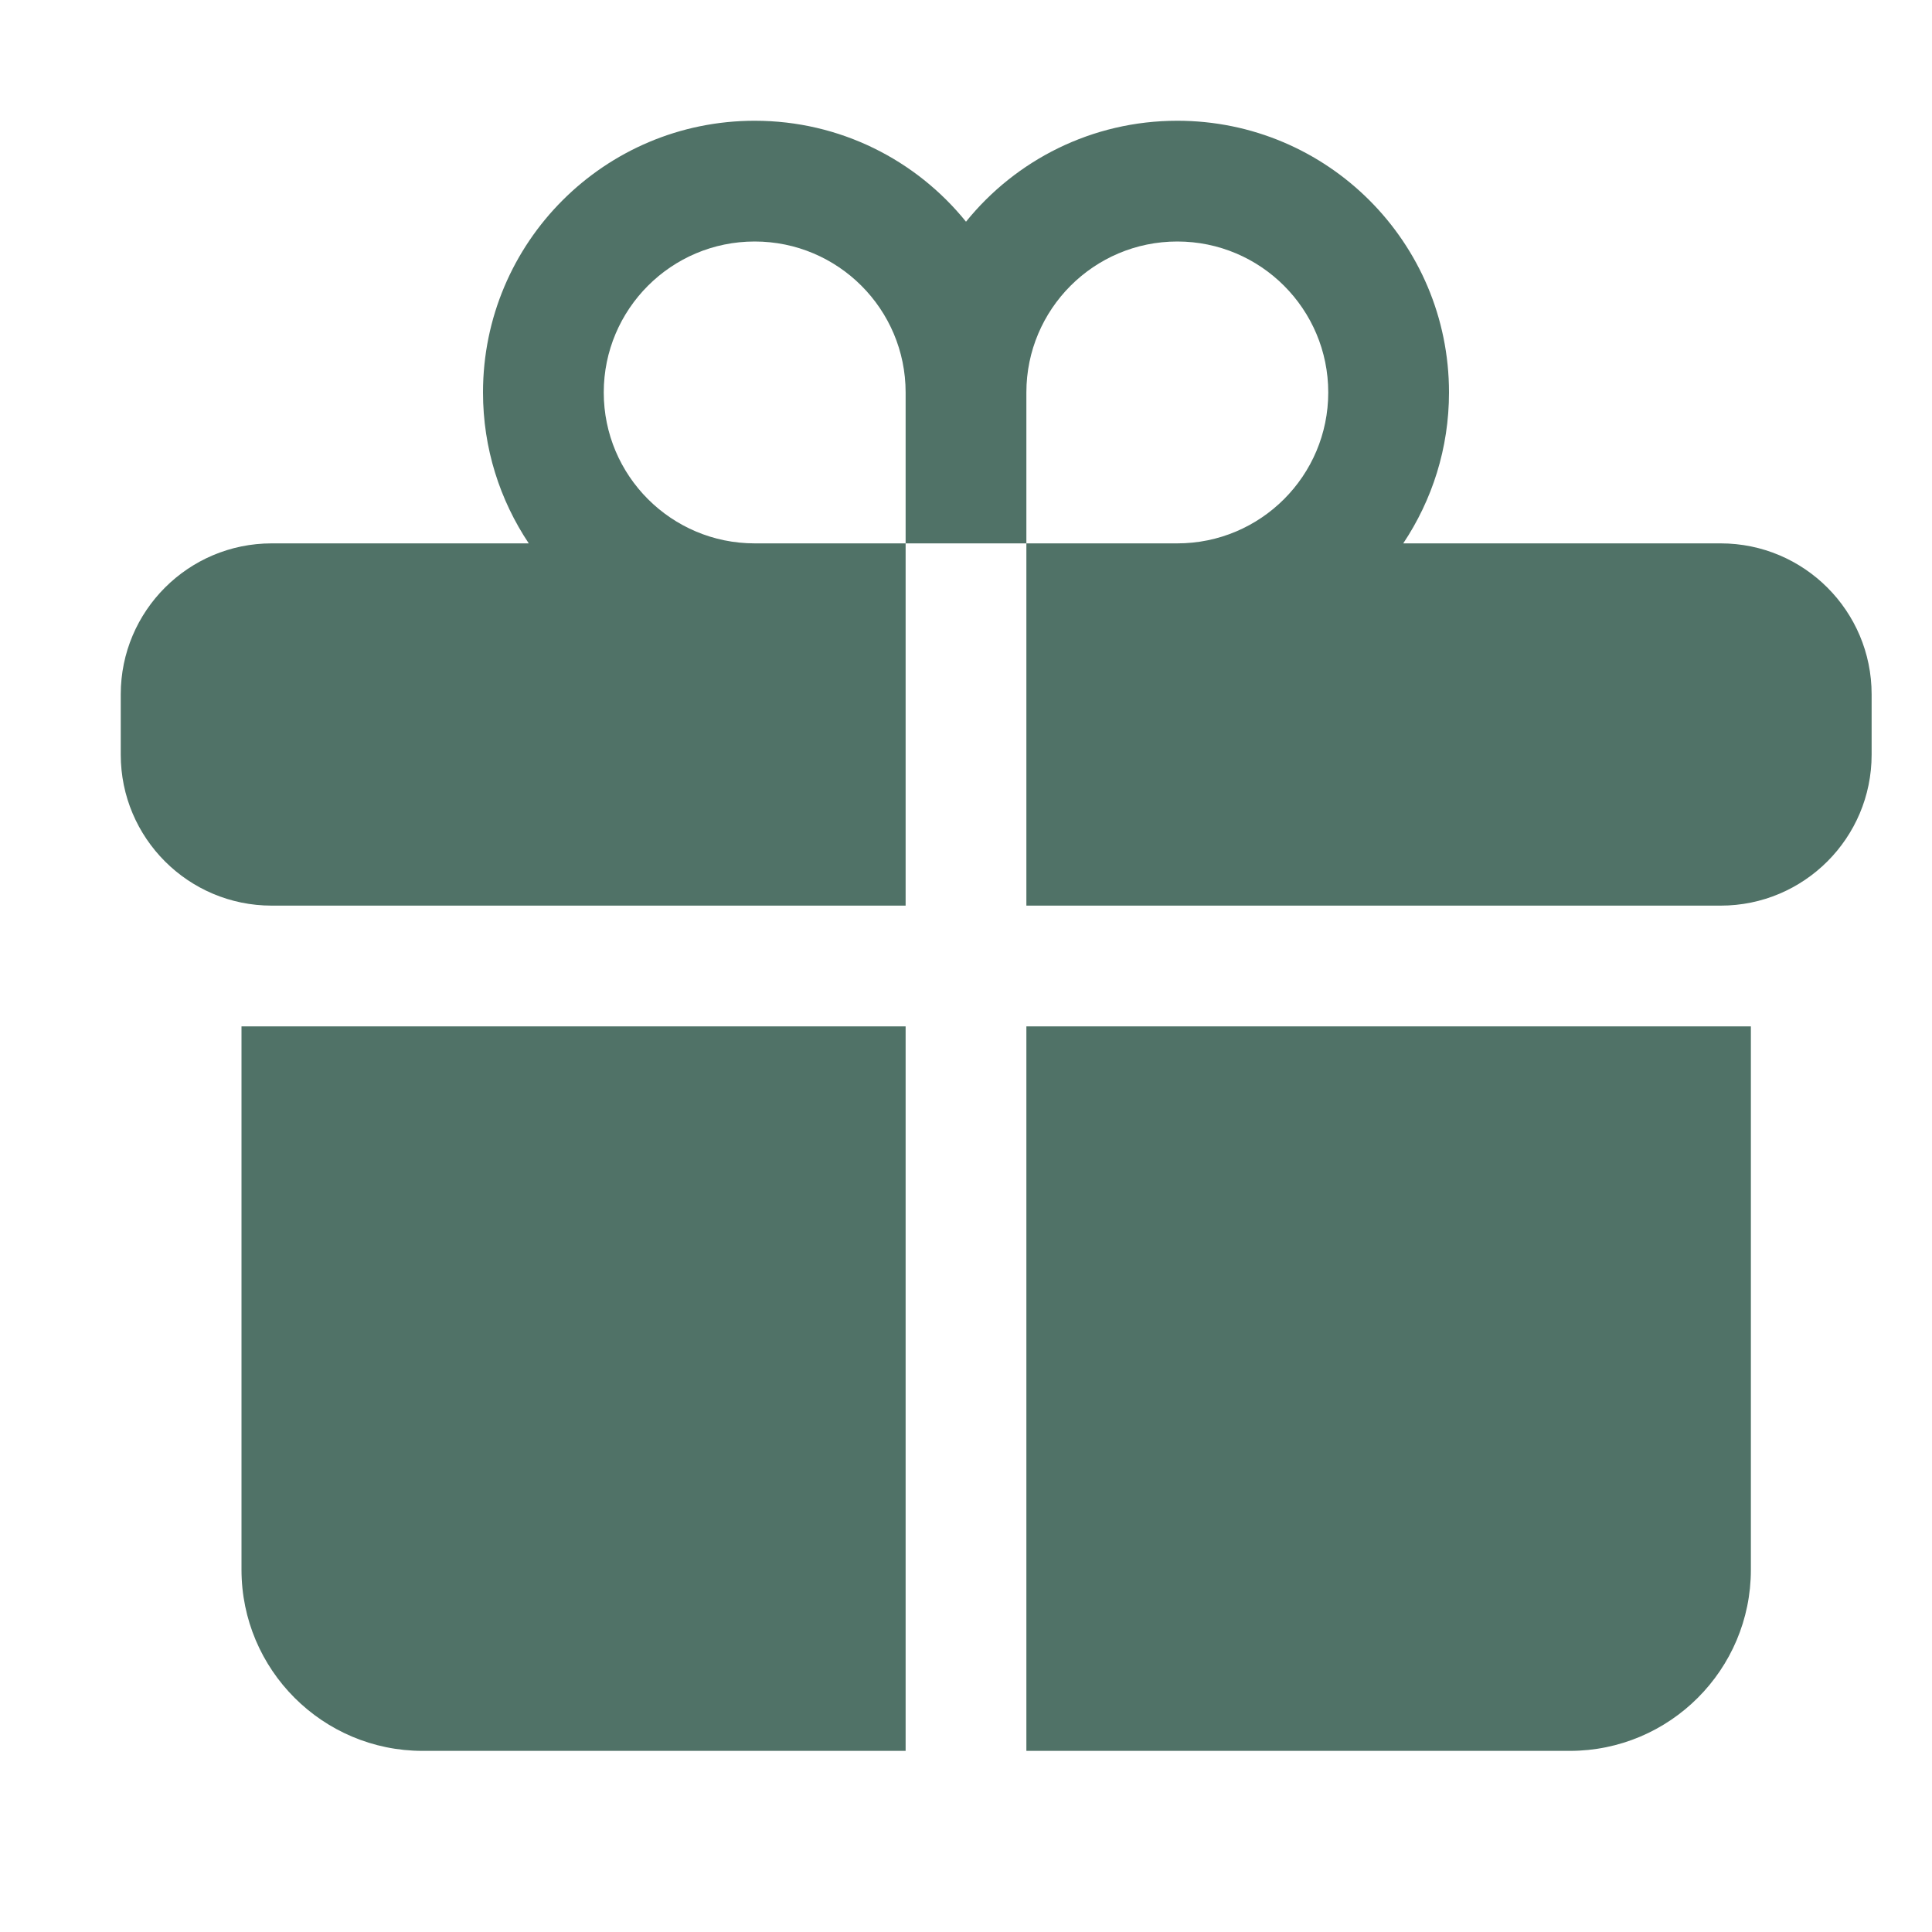
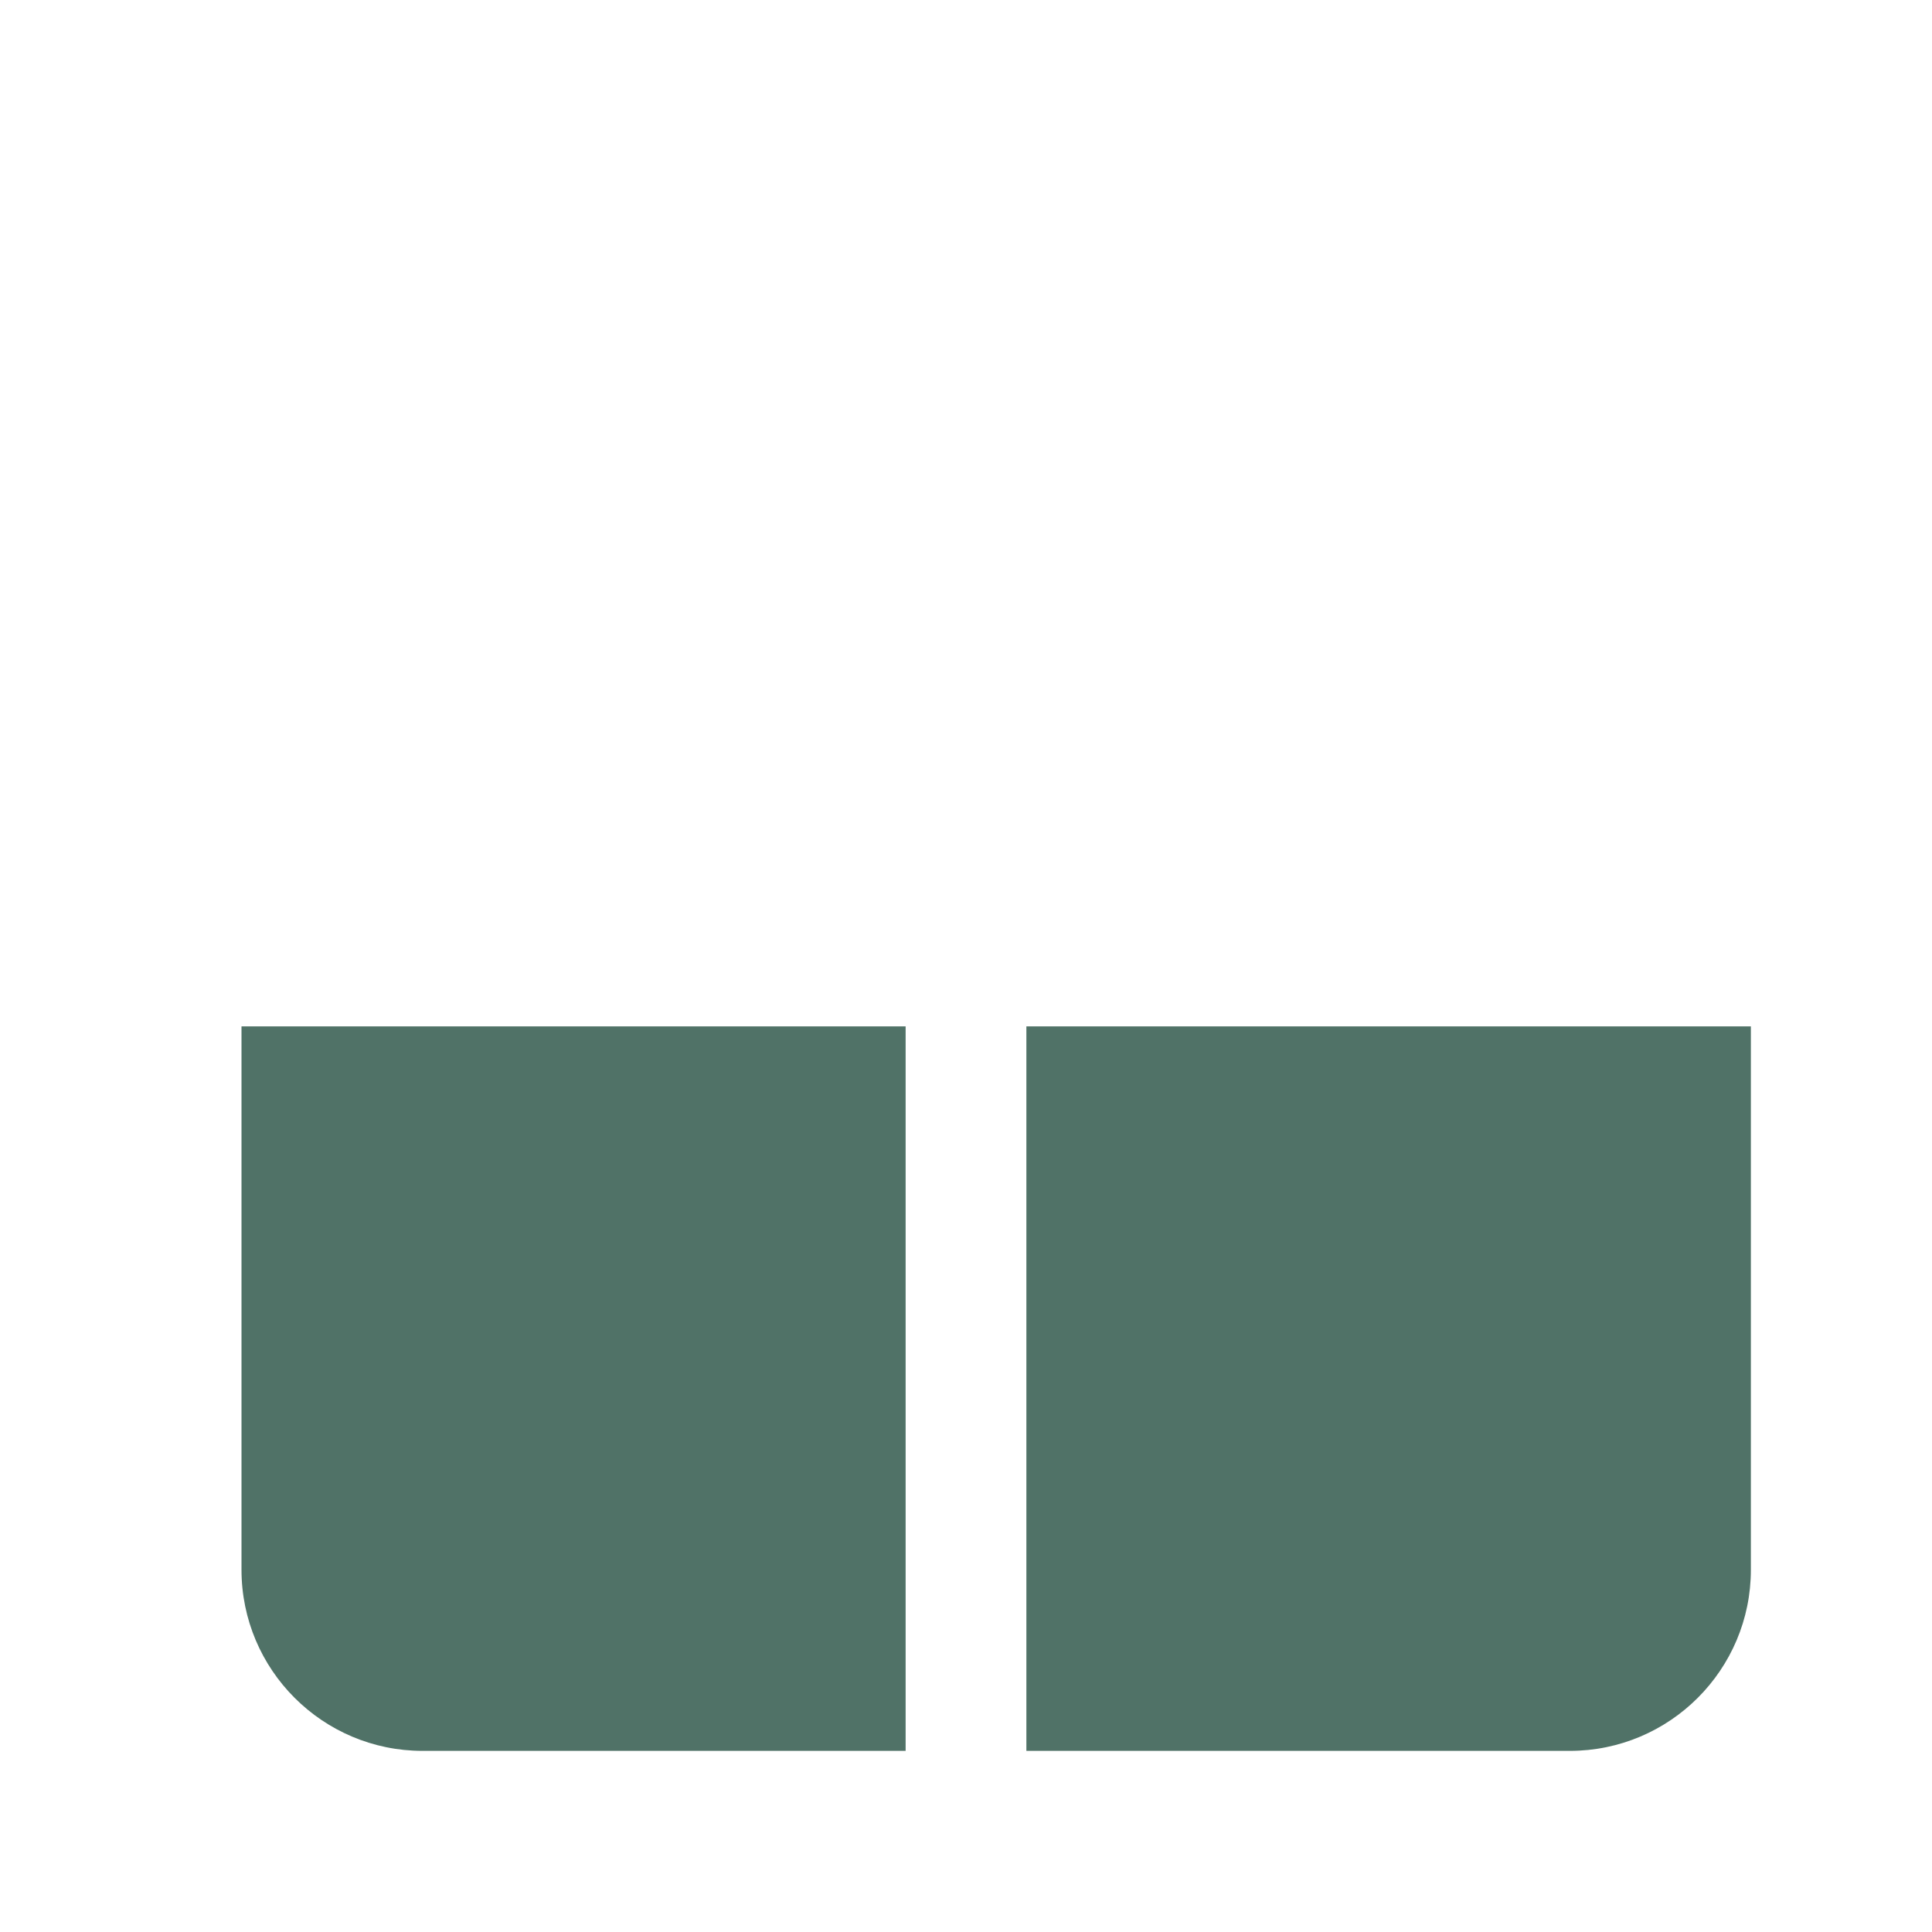
<svg xmlns="http://www.w3.org/2000/svg" width="16" height="16" viewBox="0 0 16 16" fill="none">
-   <path d="M6.25 2C5.56 2 5 2.56 5 3.25C5 3.94 5.56 4.5 6.25 4.5H7.5V7.5H2.25C1.56 7.5 1 6.94 1 6.25V5.75C1 5.06 1.56 4.5 2.25 4.5H4.379C4.14 4.142 4 3.713 4 3.25C4 2.007 5.007 1 6.25 1C6.957 1 7.588 1.326 8 1.836C8.412 1.326 9.043 1 9.75 1C10.993 1 12 2.007 12 3.25C12 3.713 11.86 4.142 11.621 4.5H14.25C14.94 4.5 15.5 5.06 15.5 5.75V6.25C15.5 6.94 14.94 7.5 14.25 7.5H8.5V4.5H9.75C10.44 4.5 11 3.94 11 3.25C11 2.56 10.44 2 9.75 2C9.06 2 8.5 2.56 8.5 3.25V4.5H7.5V3.25C7.5 2.56 6.94 2 6.25 2Z" fill="#507267" />
  <path d="M7.5 8.5H2V13C2 13.828 2.672 14.5 3.5 14.5H7.5V8.5Z" fill="#507267" />
  <path d="M8.5 8.5V14.5H13C13.828 14.5 14.5 13.828 14.5 13V8.5H8.5Z" fill="#507267" />
</svg>